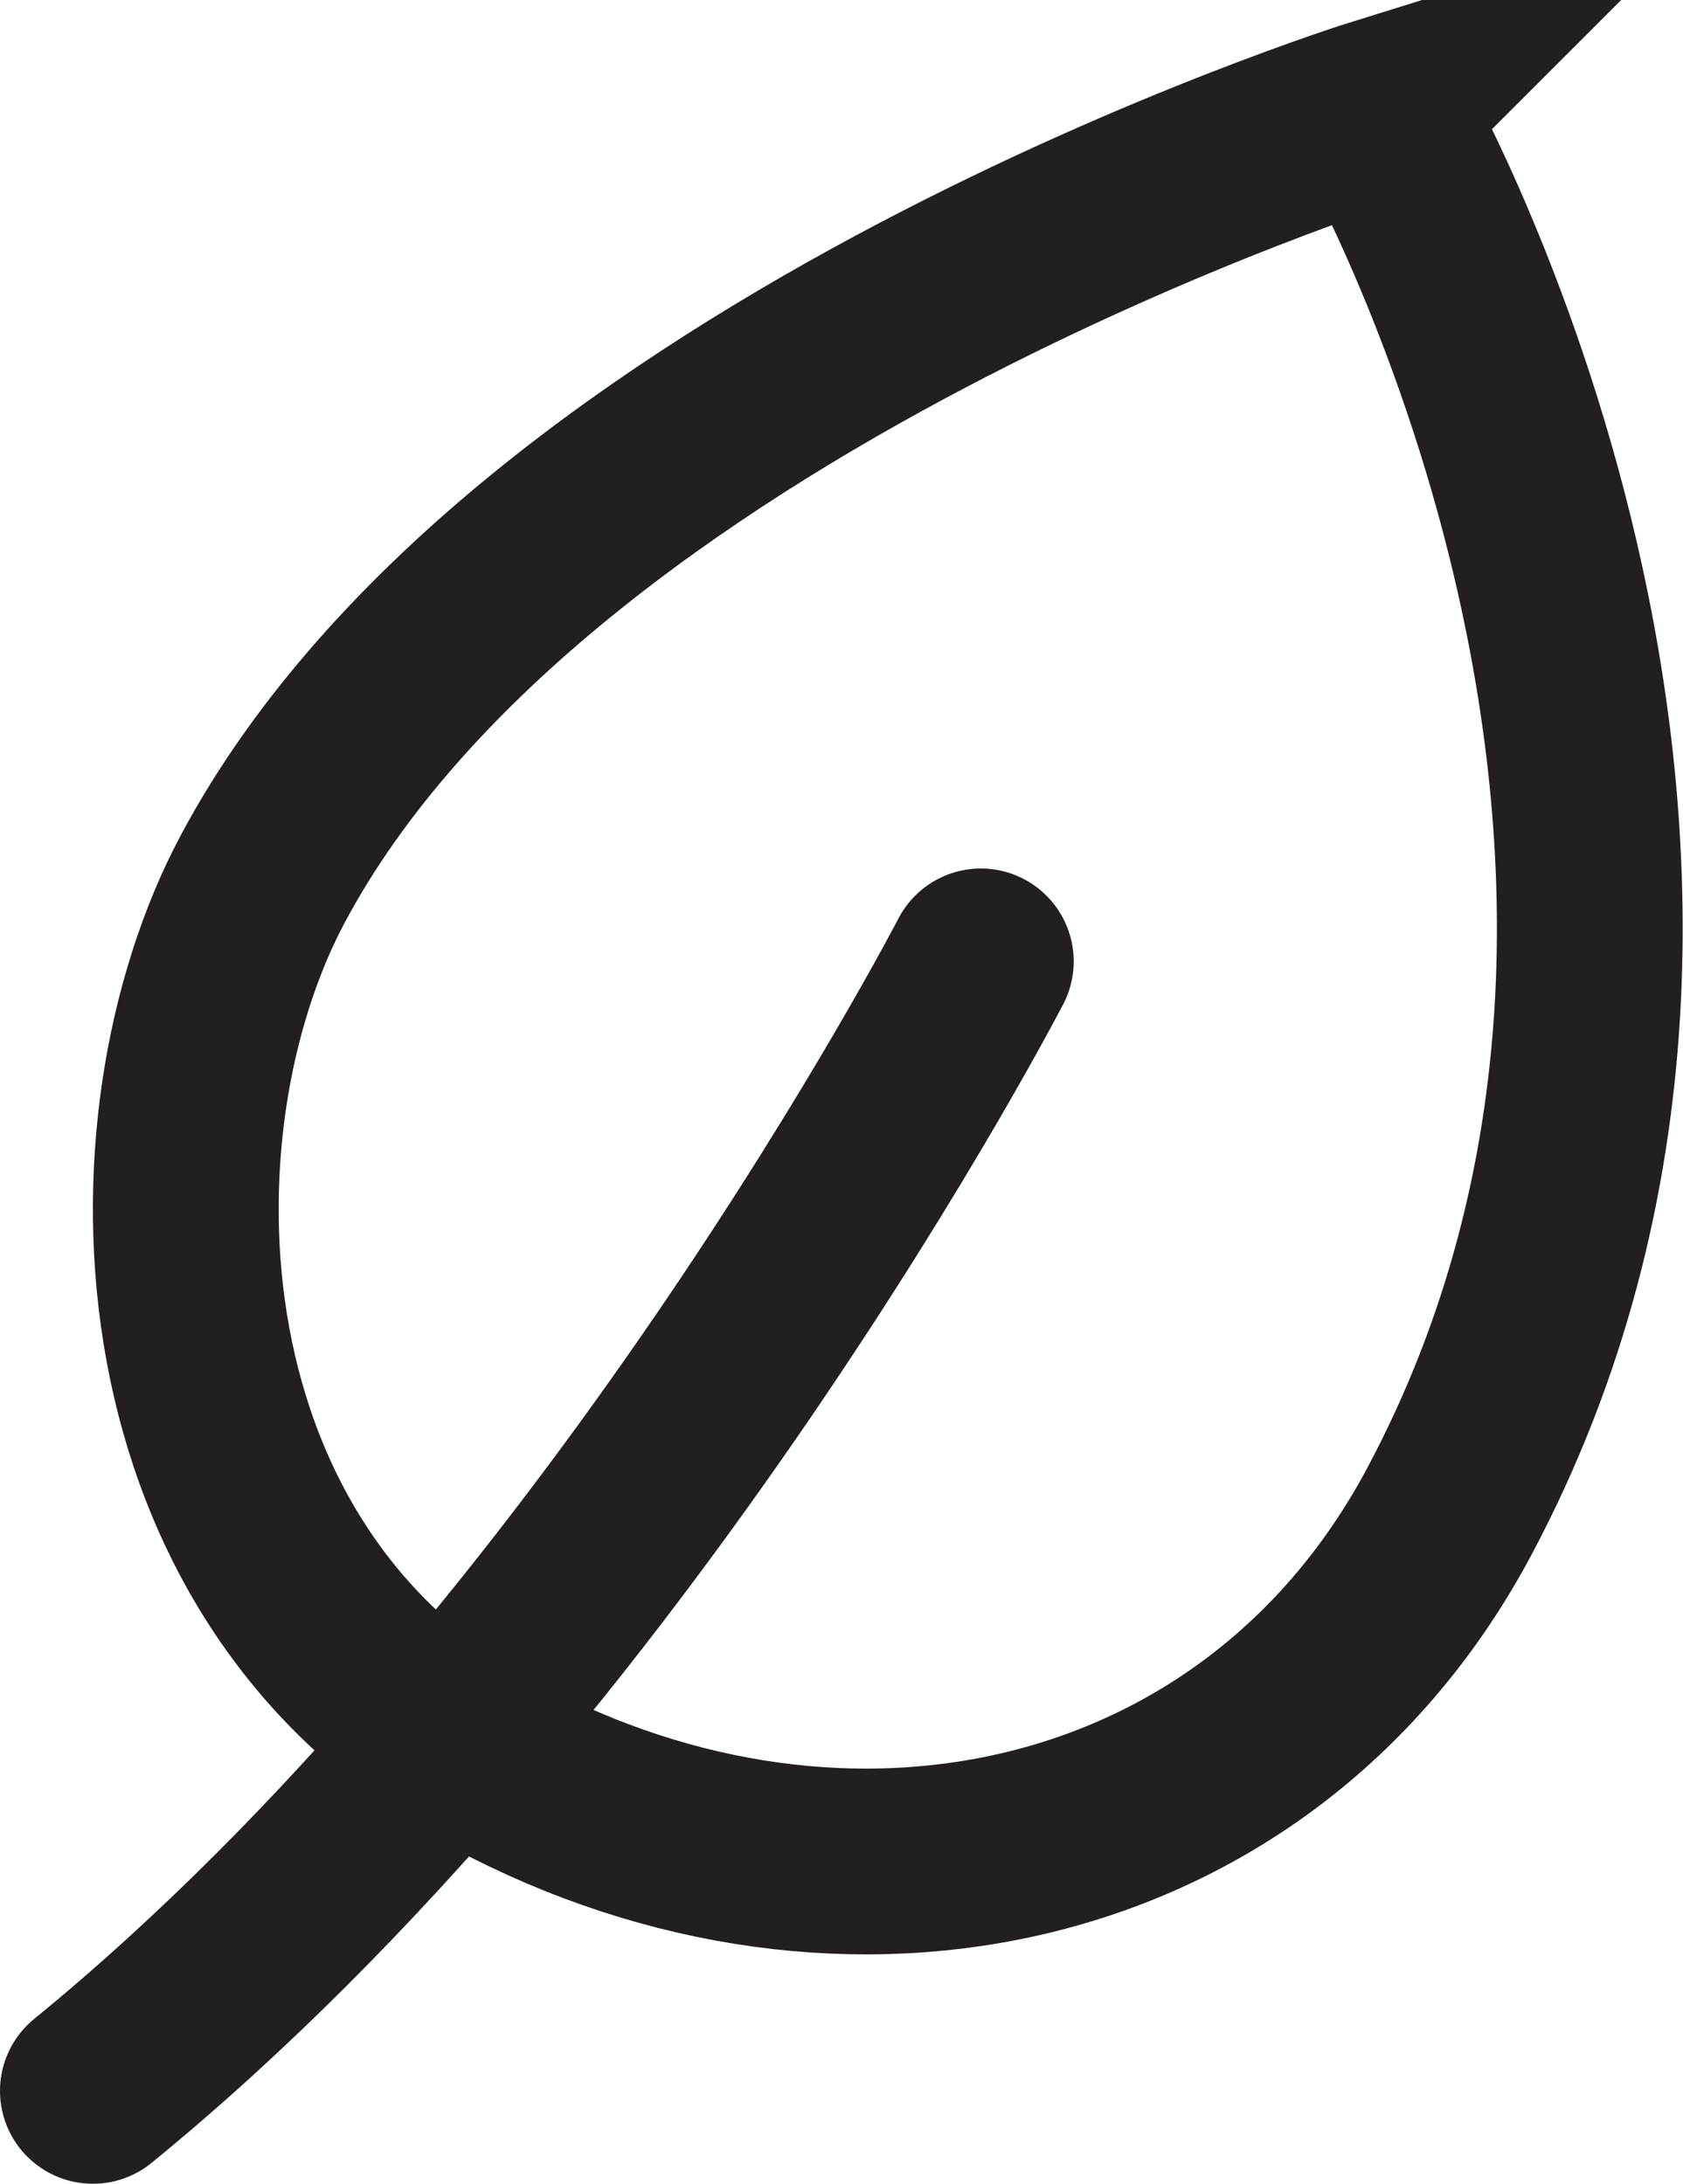
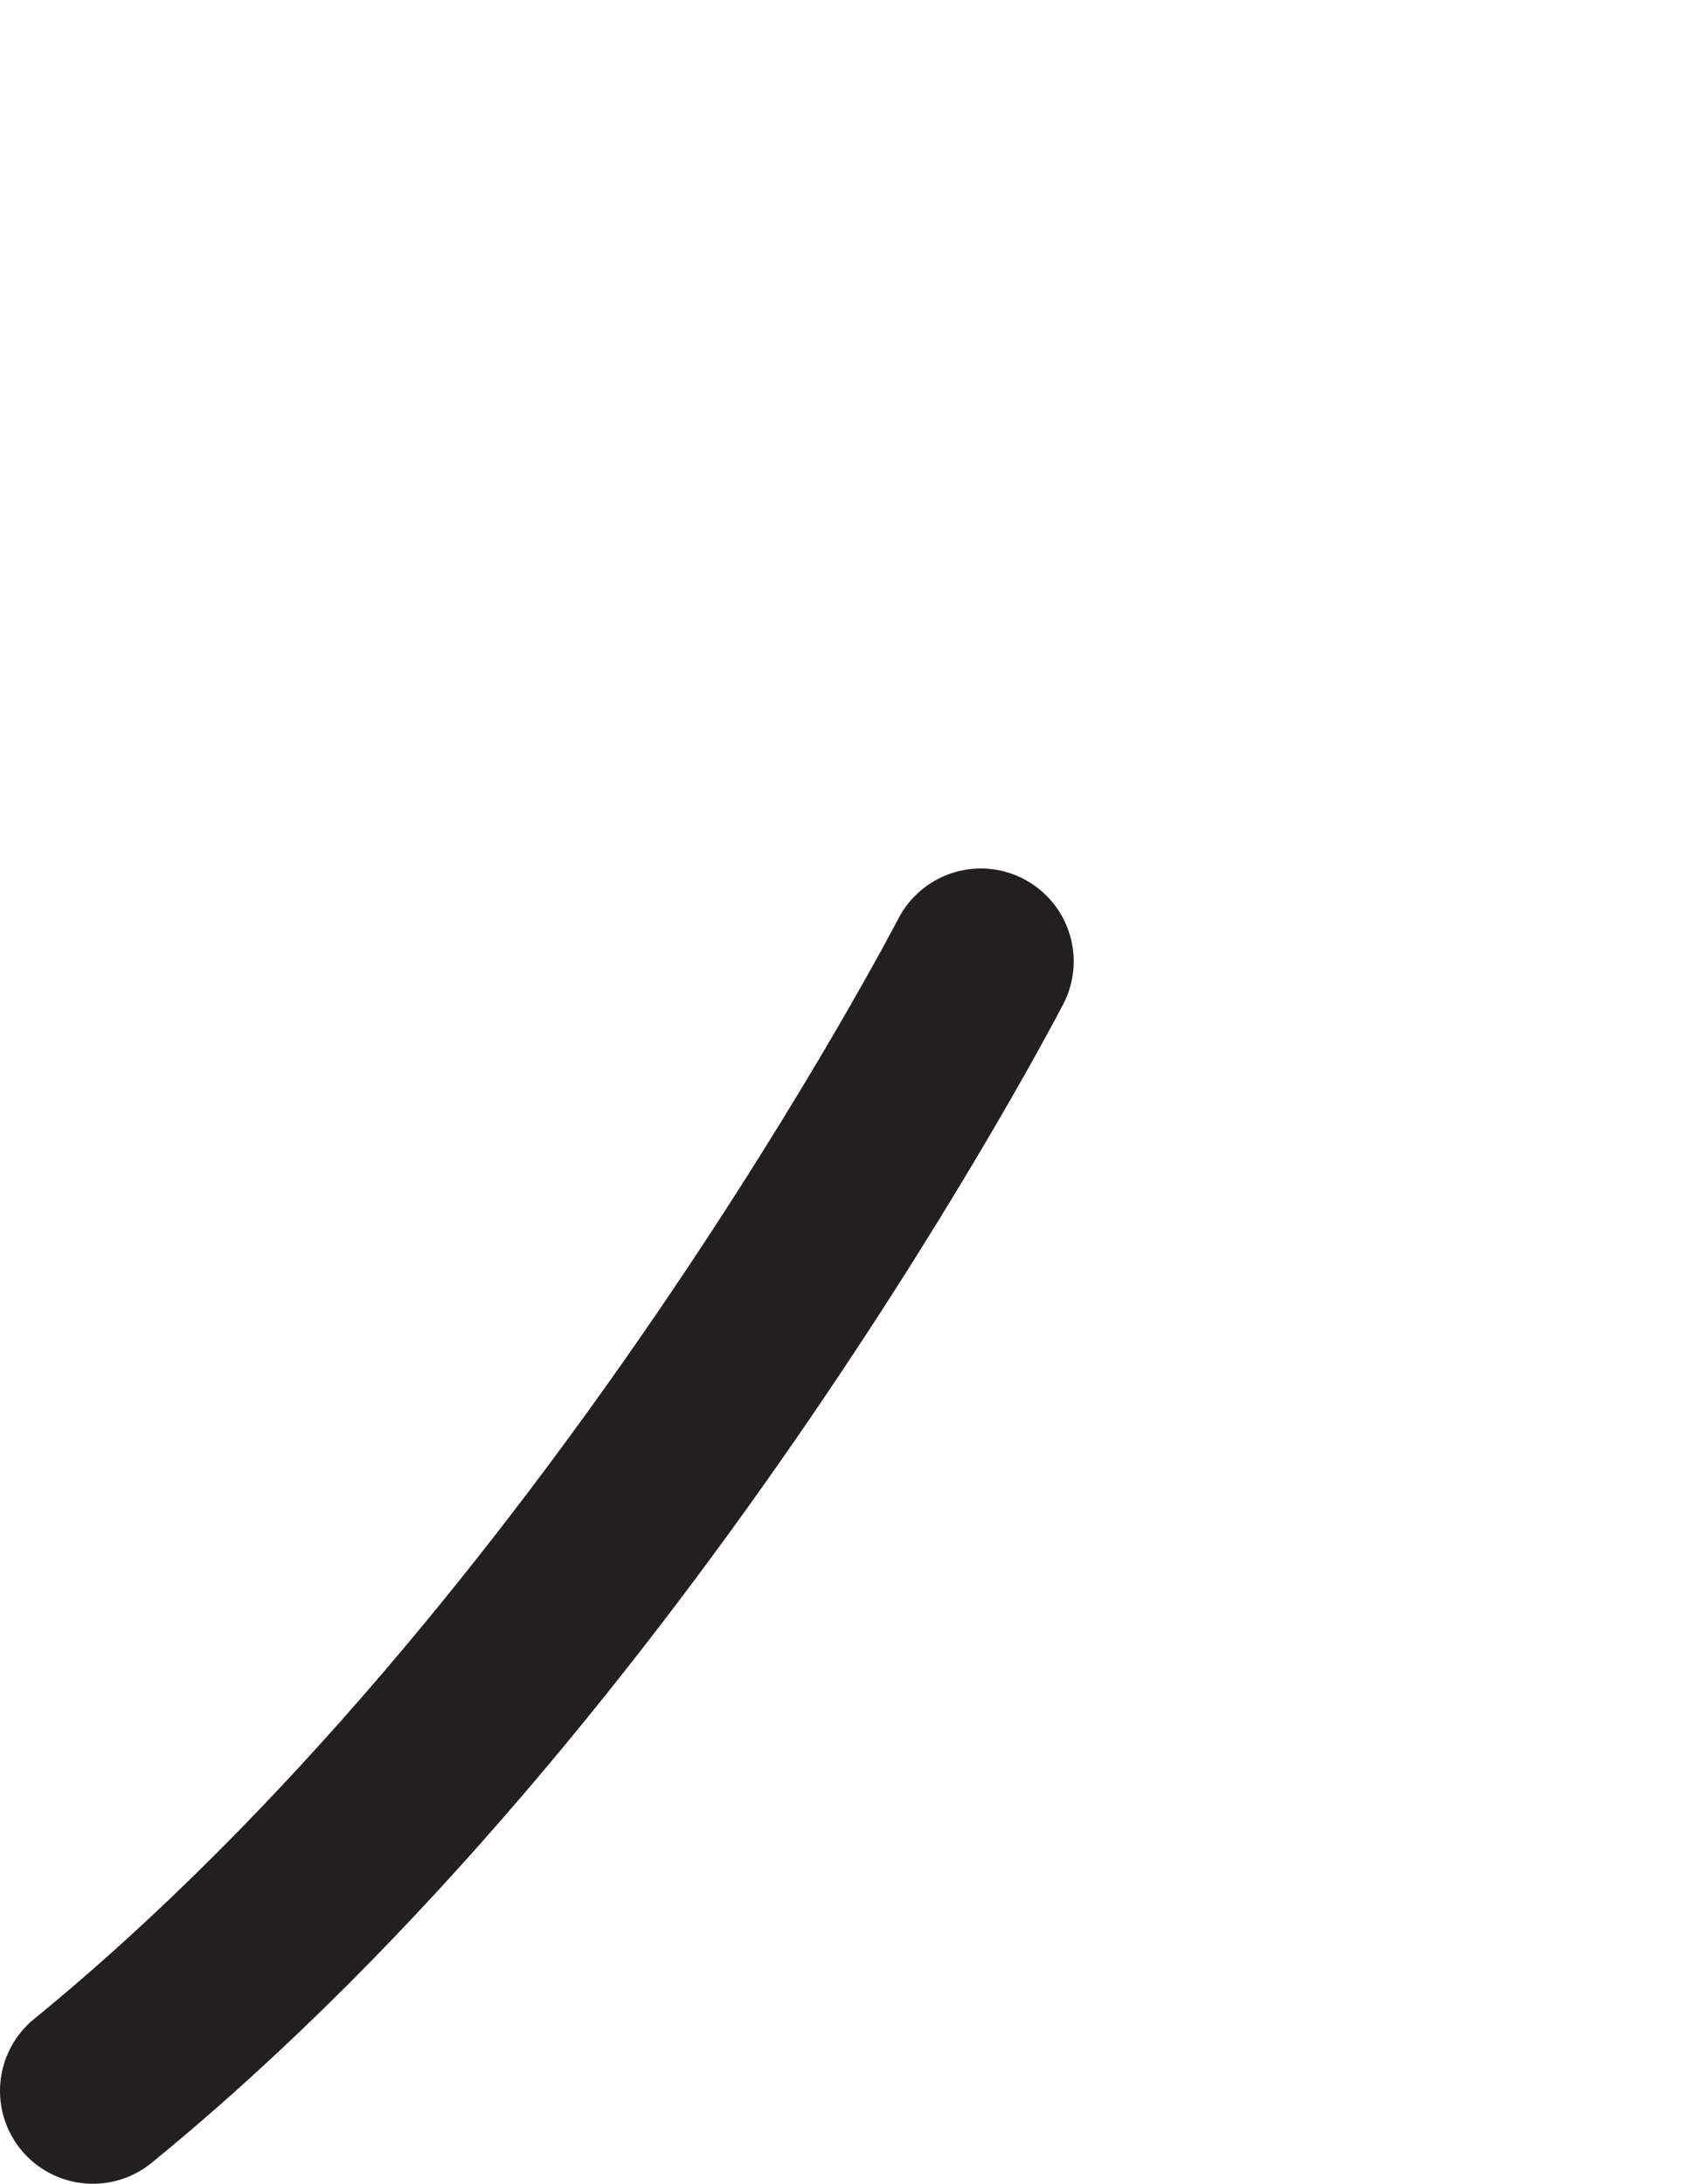
<svg xmlns="http://www.w3.org/2000/svg" id="Layer_1" data-name="Layer 1" viewBox="0 0 18.12 23.51">
  <defs>
    <style>
      .cls-1 {
        stroke-linecap: round;
      }

      .cls-1, .cls-2 {
        fill: none;
        stroke: #231f20;
        stroke-miterlimit: 10;
        stroke-width: 2px;
      }
    </style>
  </defs>
-   <path class="cls-2" d="M14.85,1.19S5.73,4.03,2.83,9.46c-1.42,2.66-1.28,7.53,2.51,9.55,3.78,2.02,8.24,1.05,10.26-2.73,3.81-7.14-.76-15.08-.76-15.08Z" />
  <path class="cls-1" d="M10.56,10.35s-3.91,7.55-9.56,12.16" />
</svg>